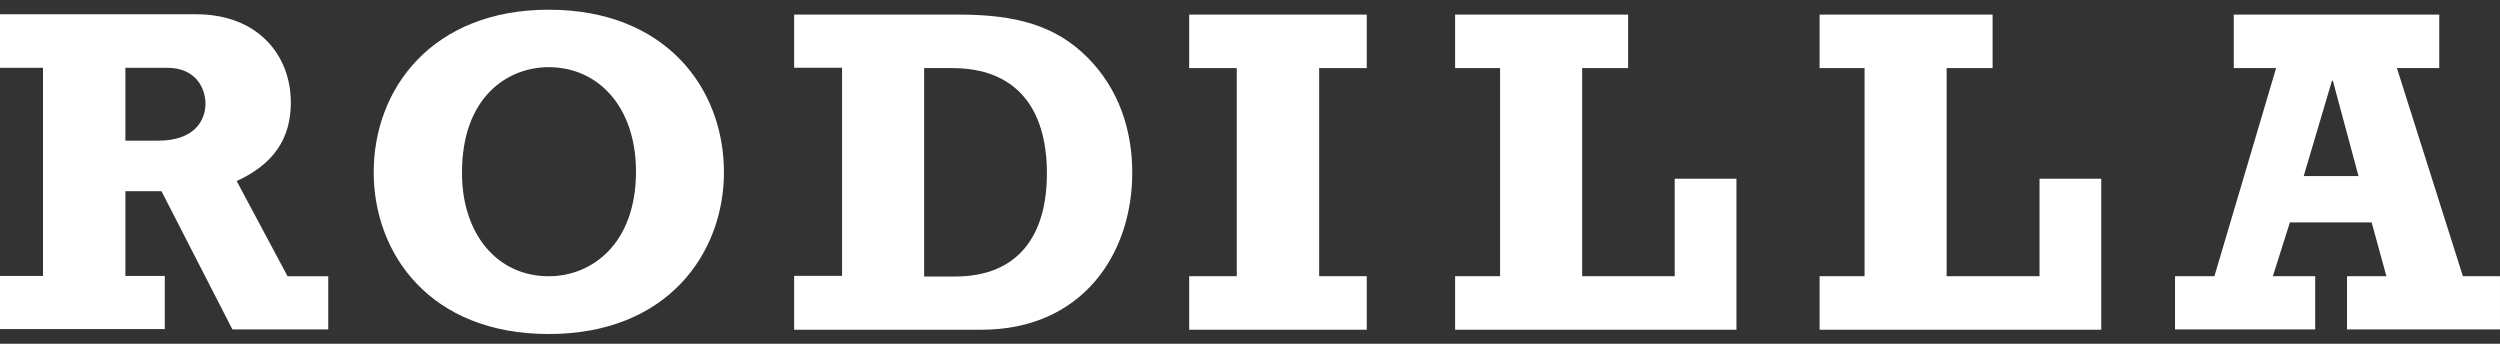
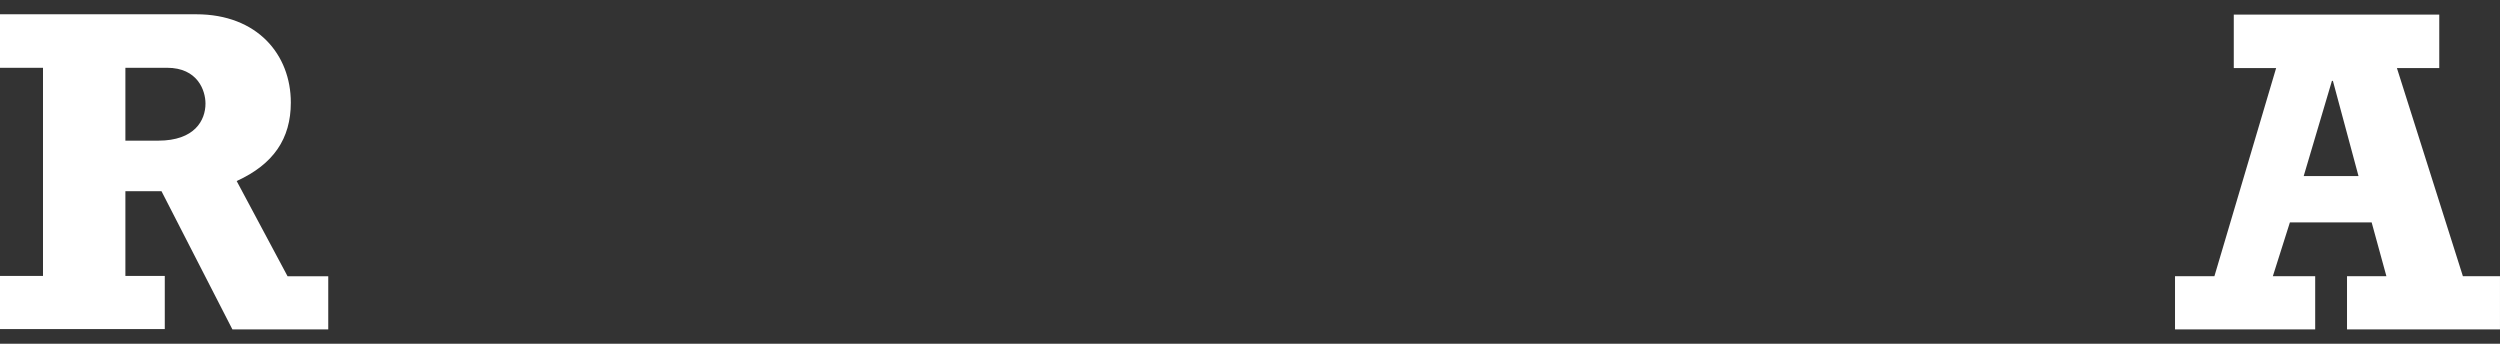
<svg xmlns="http://www.w3.org/2000/svg" width="160" height="22" viewBox="0 0 160 22" fill="none">
  <rect x="0" y="0" width="160" height="22" fill="#333333" stroke="none" />
  <path fill-rule="evenodd" clip-rule="evenodd" d="M8.025 9.002V4.338H10.693C12.647 4.338 13.151 5.788 13.151 6.628C13.151 7.7 12.458 9.002 10.126 9.002H8.025ZM21.008 17.679H18.403L15.147 11.586C17.5 10.515 18.613 8.876 18.613 6.565C18.613 3.498 16.471 0.914 12.563 0.914H0V4.338H2.752V17.658H0V21.061H10.546V17.658H8.025V12.238H10.336L14.874 21.082H21.008V17.679Z" fill="white" />
-   <path fill-rule="evenodd" clip-rule="evenodd" d="M35.115 4.298C38.266 4.298 40.703 6.819 40.703 10.978C40.703 15.6 37.888 17.68 35.115 17.68C31.816 17.68 29.568 14.97 29.568 11.083C29.547 6.23 32.468 4.298 35.115 4.298ZM35.115 0.621C27.699 0.621 23.917 5.642 23.917 11.02C23.917 16.251 27.531 21.377 35.115 21.377C42.741 21.377 46.333 16.188 46.333 11.02C46.333 5.663 42.615 0.621 35.115 0.621Z" fill="white" />
-   <path fill-rule="evenodd" clip-rule="evenodd" d="M59.145 17.677V4.358H60.951C64.88 4.358 67.002 6.753 67.002 11.102C67.002 15.114 65.132 17.698 61.119 17.698H59.145V17.677ZM50.825 21.102H62.821C69.229 21.102 72.464 16.291 72.464 11.06C72.464 8.308 71.603 5.681 69.586 3.665C67.548 1.627 65.006 0.934 61.371 0.934H50.825V4.337H53.892V17.656H50.825V21.102Z" fill="white" />
-   <path d="M76.107 21.102H87.472V17.677H84.426V4.358H87.472V0.934H76.107V4.358H79.153V17.677H76.107V21.102Z" fill="white" />
-   <path d="M93.127 21.102H111.132V11.438H107.182V17.677H101.258V4.358H104.199V0.934H93.127V4.358H96.006V17.677H93.127V21.102Z" fill="white" />
-   <path d="M116.454 21.102H134.48V11.438H130.53V17.677H124.585V4.358H127.526V0.934H116.454V4.358H119.333V17.677H116.454V21.102Z" fill="white" />
  <path fill-rule="evenodd" clip-rule="evenodd" d="M150.945 11.27H147.436L149.243 5.177H149.306L150.945 11.27ZM159.999 17.677H157.625L153.403 4.358H156.113V0.934H142.962V4.358H145.672L141.722 17.677H139.201V21.081H148.172V17.677H145.462L146.554 14.232H151.785L152.73 17.677H150.209V21.081H159.999V17.677Z" fill="white" />
</svg>